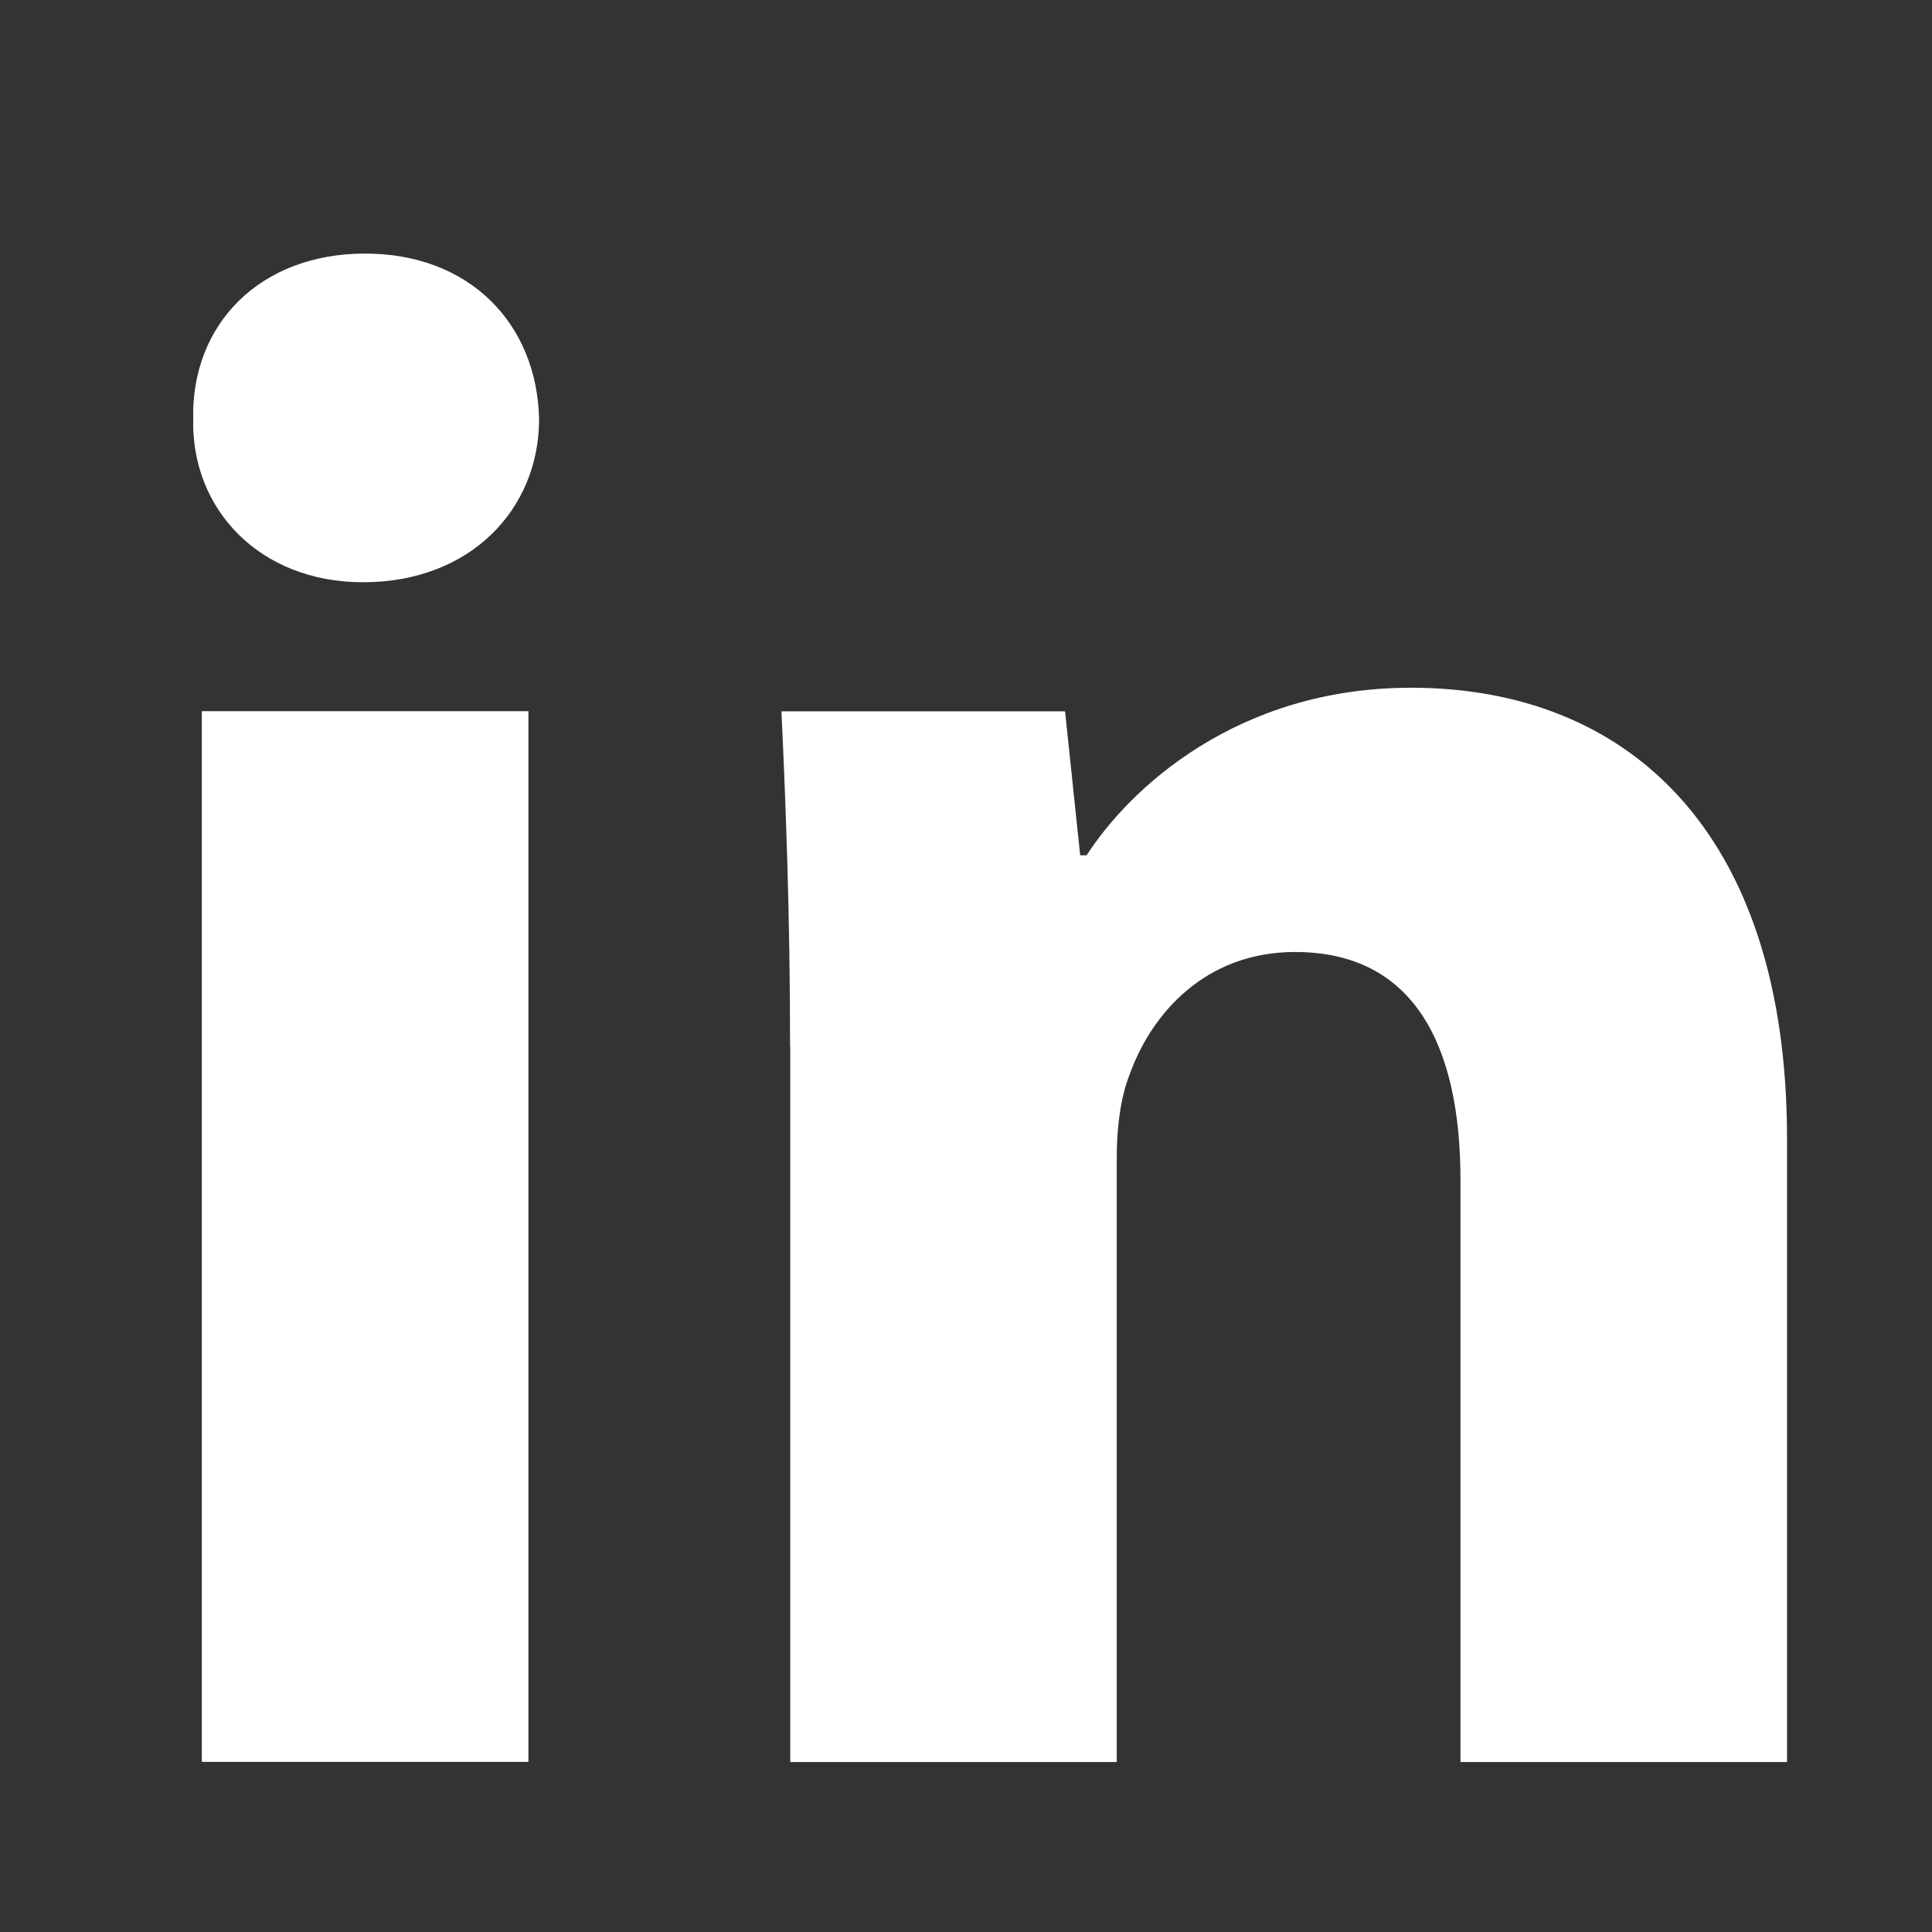
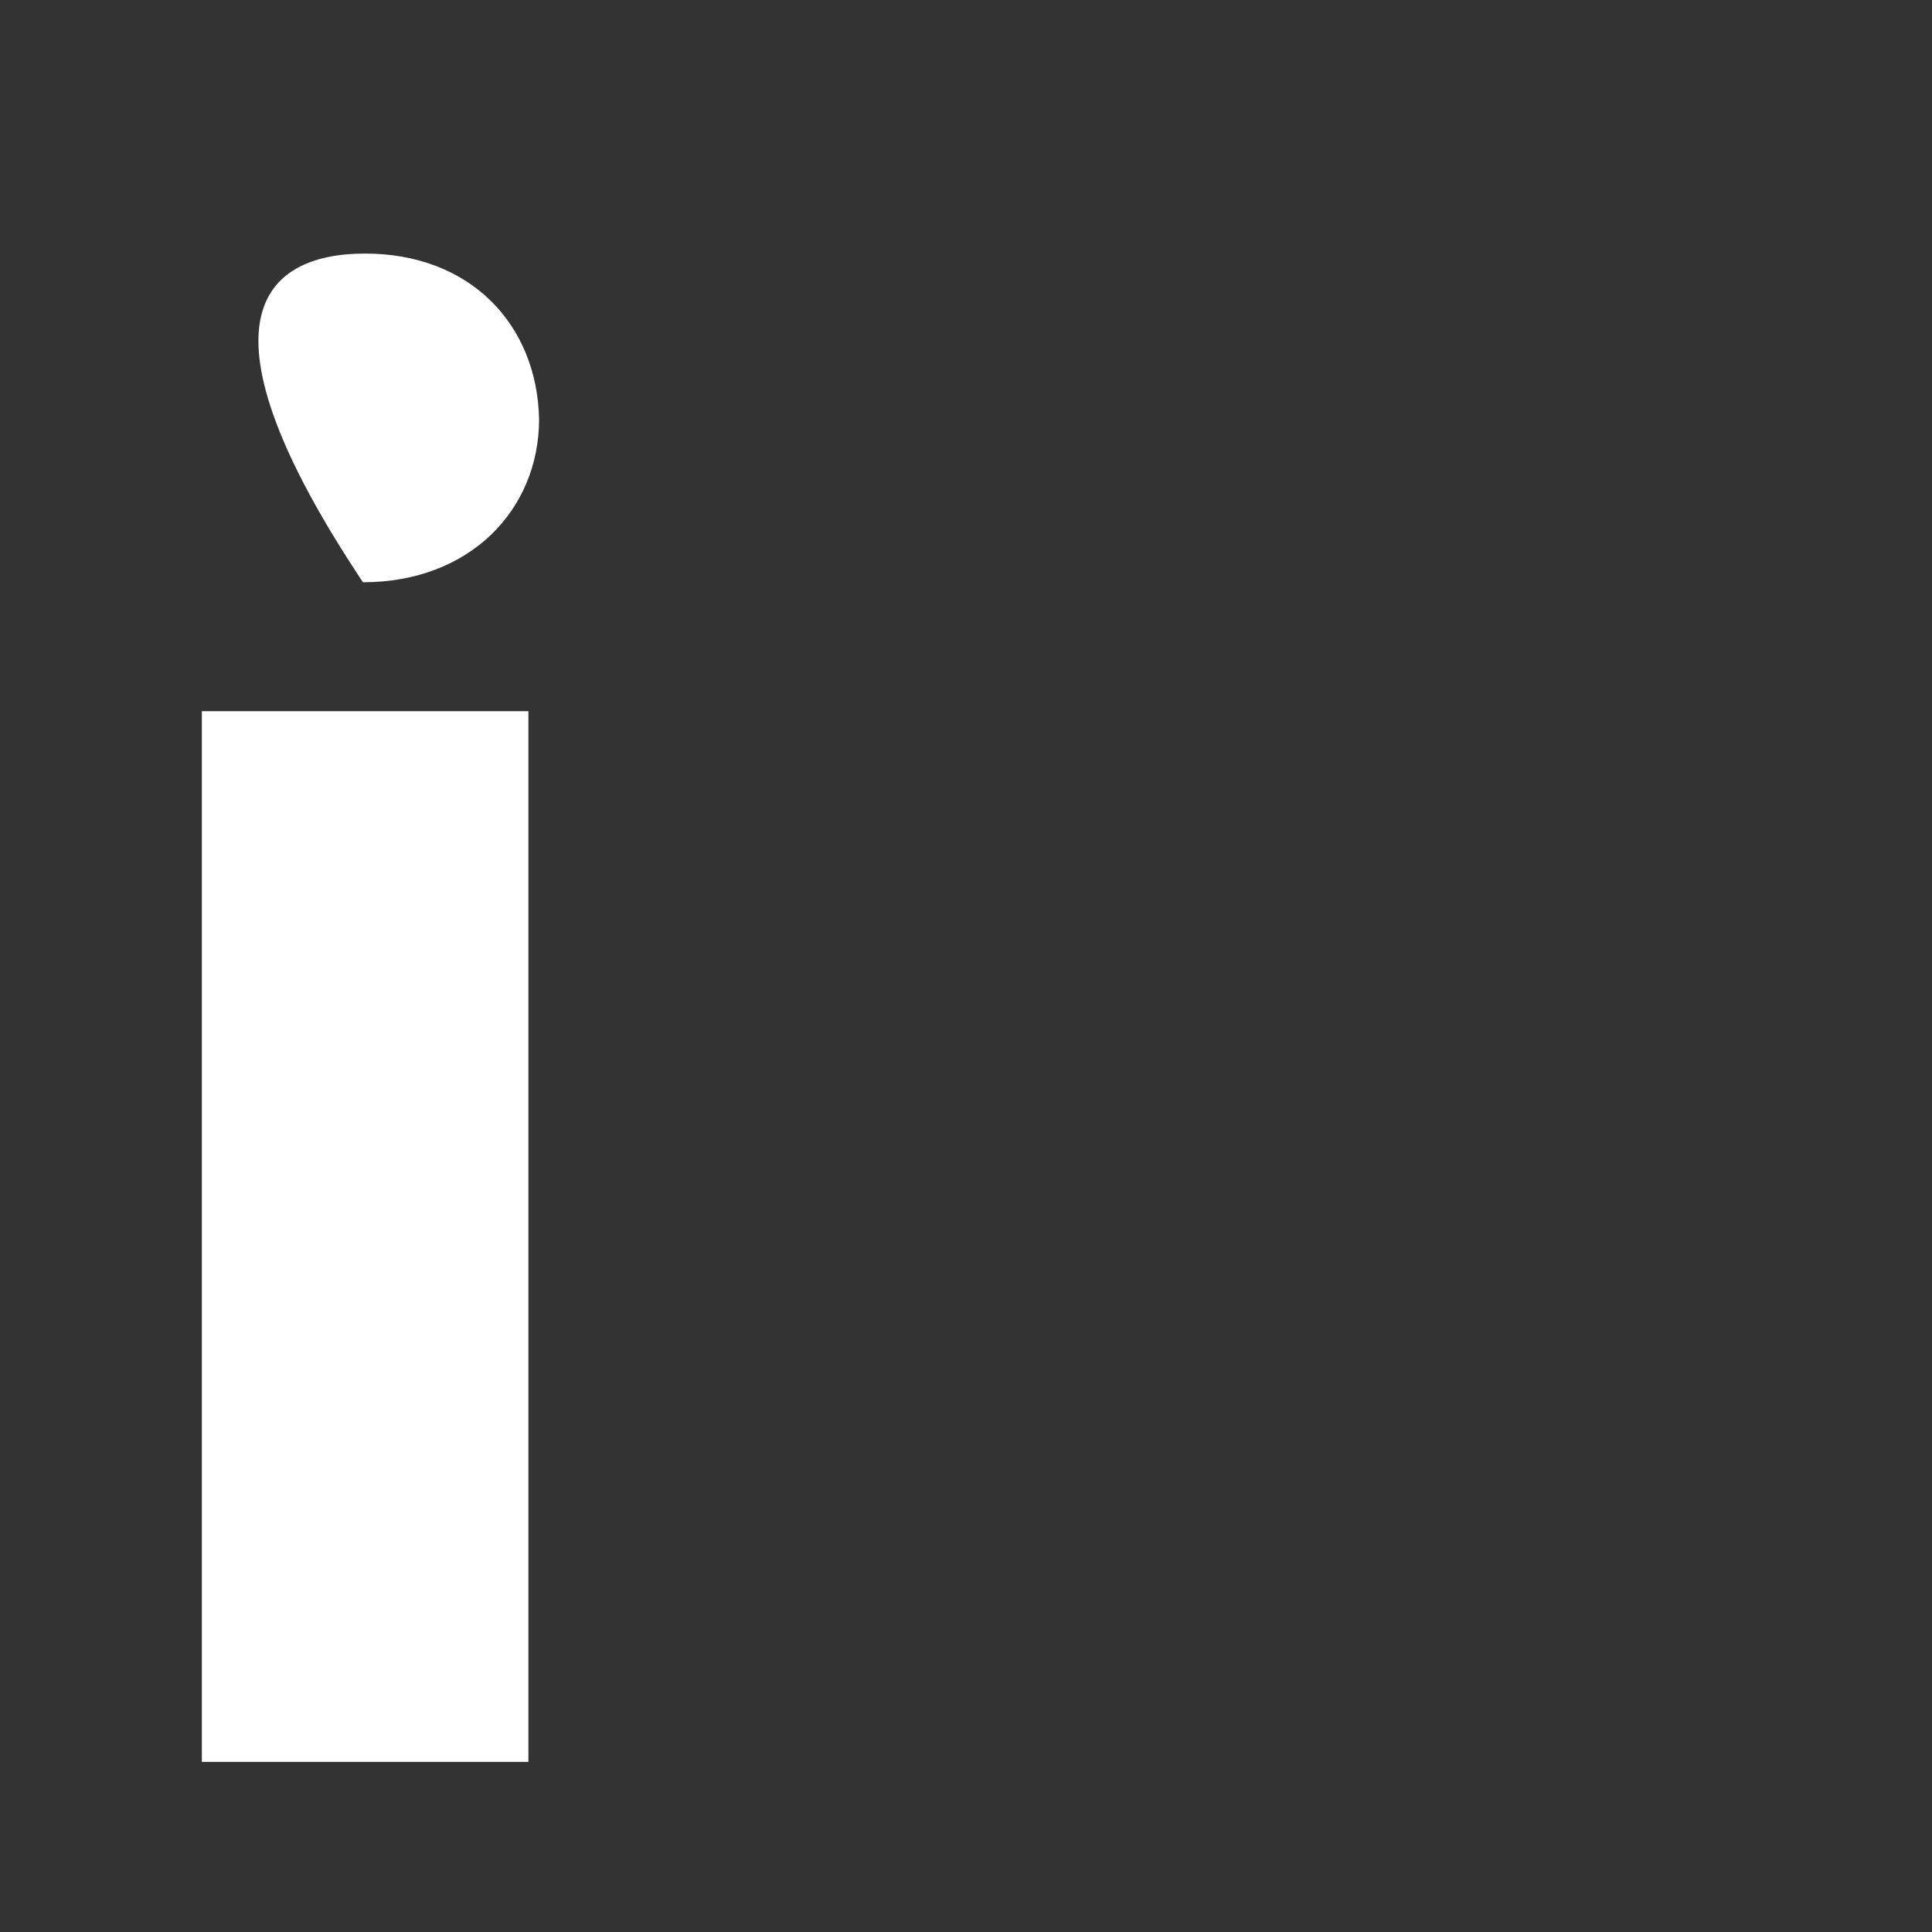
<svg xmlns="http://www.w3.org/2000/svg" width="32" height="32" viewBox="0 0 32 32" fill="none">
  <rect x="0" y="0" width="32" height="32" fill="#333333" stroke="none" />
-   <path fill-rule="evenodd" clip-rule="evenodd" d="M8.929 6.941C8.929 8.435 7.791 9.644 6.012 9.644C4.302 9.644 3.165 8.435 3.2 6.941C3.165 5.374 4.302 4.2 6.046 4.2C7.791 4.2 8.895 5.374 8.929 6.941ZM3.343 29.183V11.779H8.752V29.182H3.343V29.183Z" fill="white" />
-   <path fill-rule="evenodd" clip-rule="evenodd" d="M13.086 17.333C13.086 15.163 13.015 13.312 12.943 11.782H17.641L17.891 14.166H17.998C18.71 13.062 20.489 11.391 23.371 11.391C26.93 11.391 29.599 13.74 29.599 18.863V29.185H24.19V19.541C24.19 17.297 23.408 15.768 21.45 15.768C19.955 15.768 19.066 16.8 18.711 17.796C18.568 18.152 18.497 18.649 18.497 19.149V29.185H13.089V17.333H13.086Z" fill="white" />
+   <path fill-rule="evenodd" clip-rule="evenodd" d="M8.929 6.941C8.929 8.435 7.791 9.644 6.012 9.644C3.165 5.374 4.302 4.2 6.046 4.2C7.791 4.2 8.895 5.374 8.929 6.941ZM3.343 29.183V11.779H8.752V29.182H3.343V29.183Z" fill="white" />
</svg>